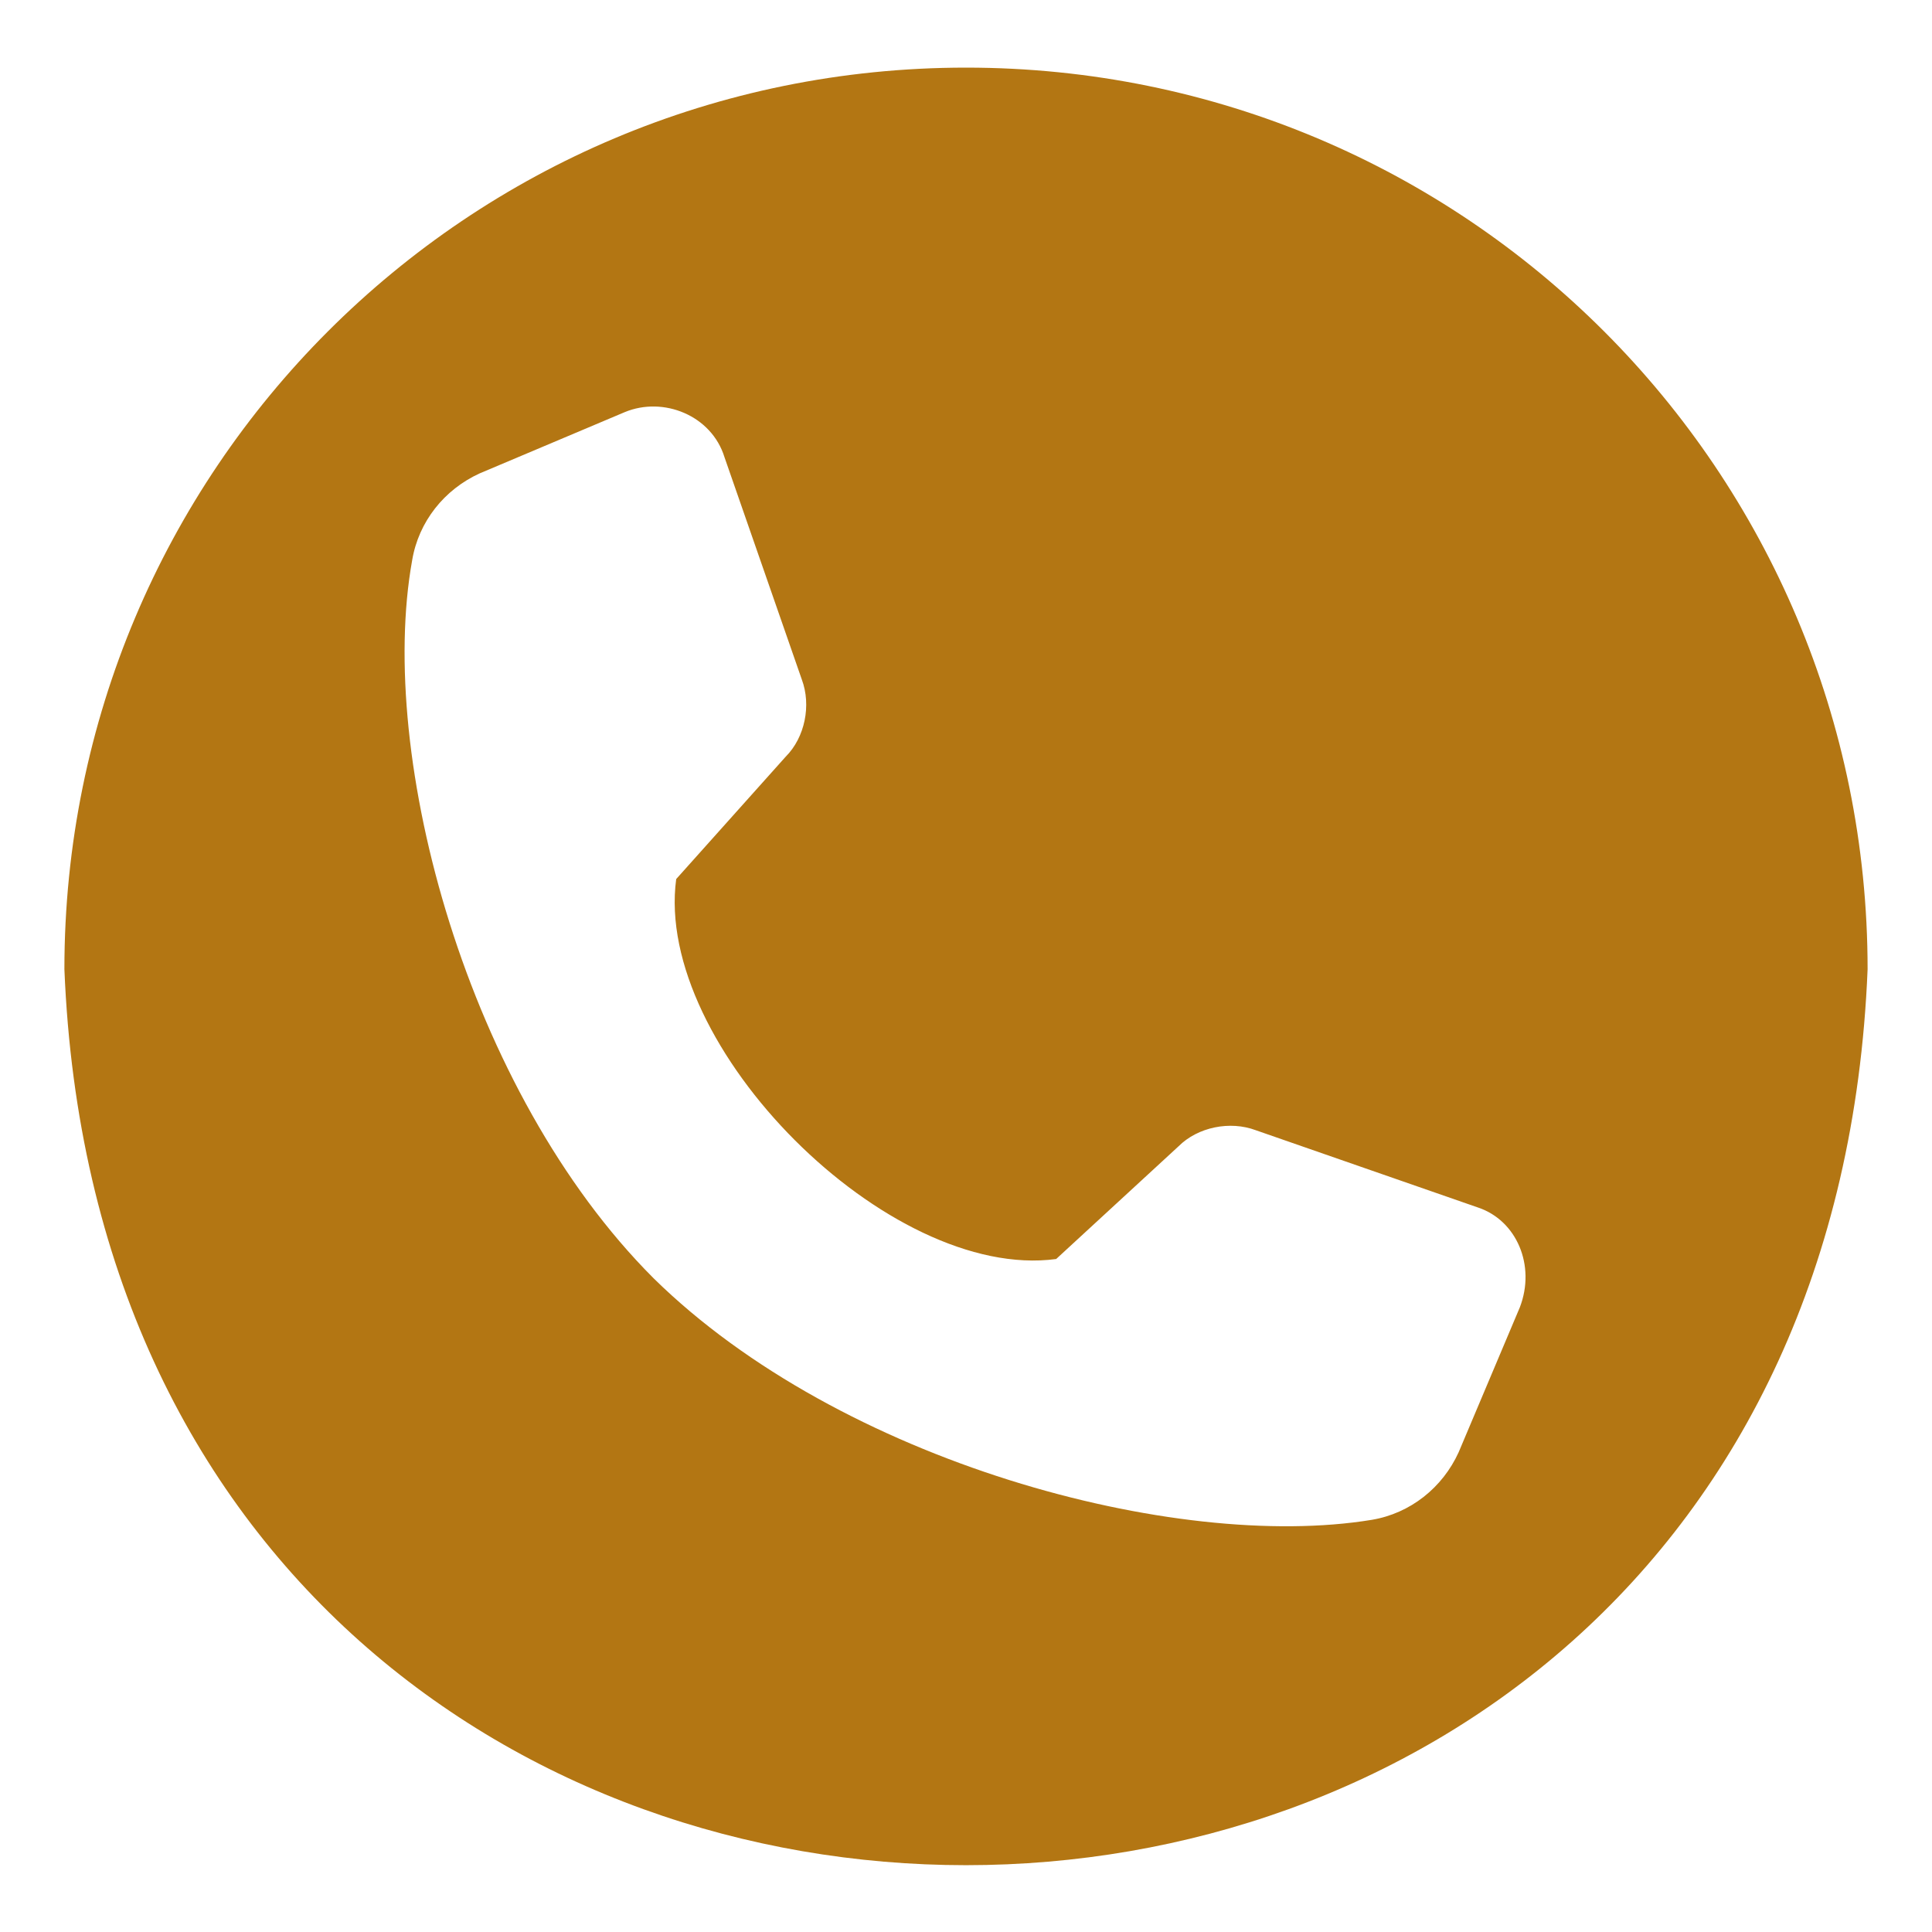
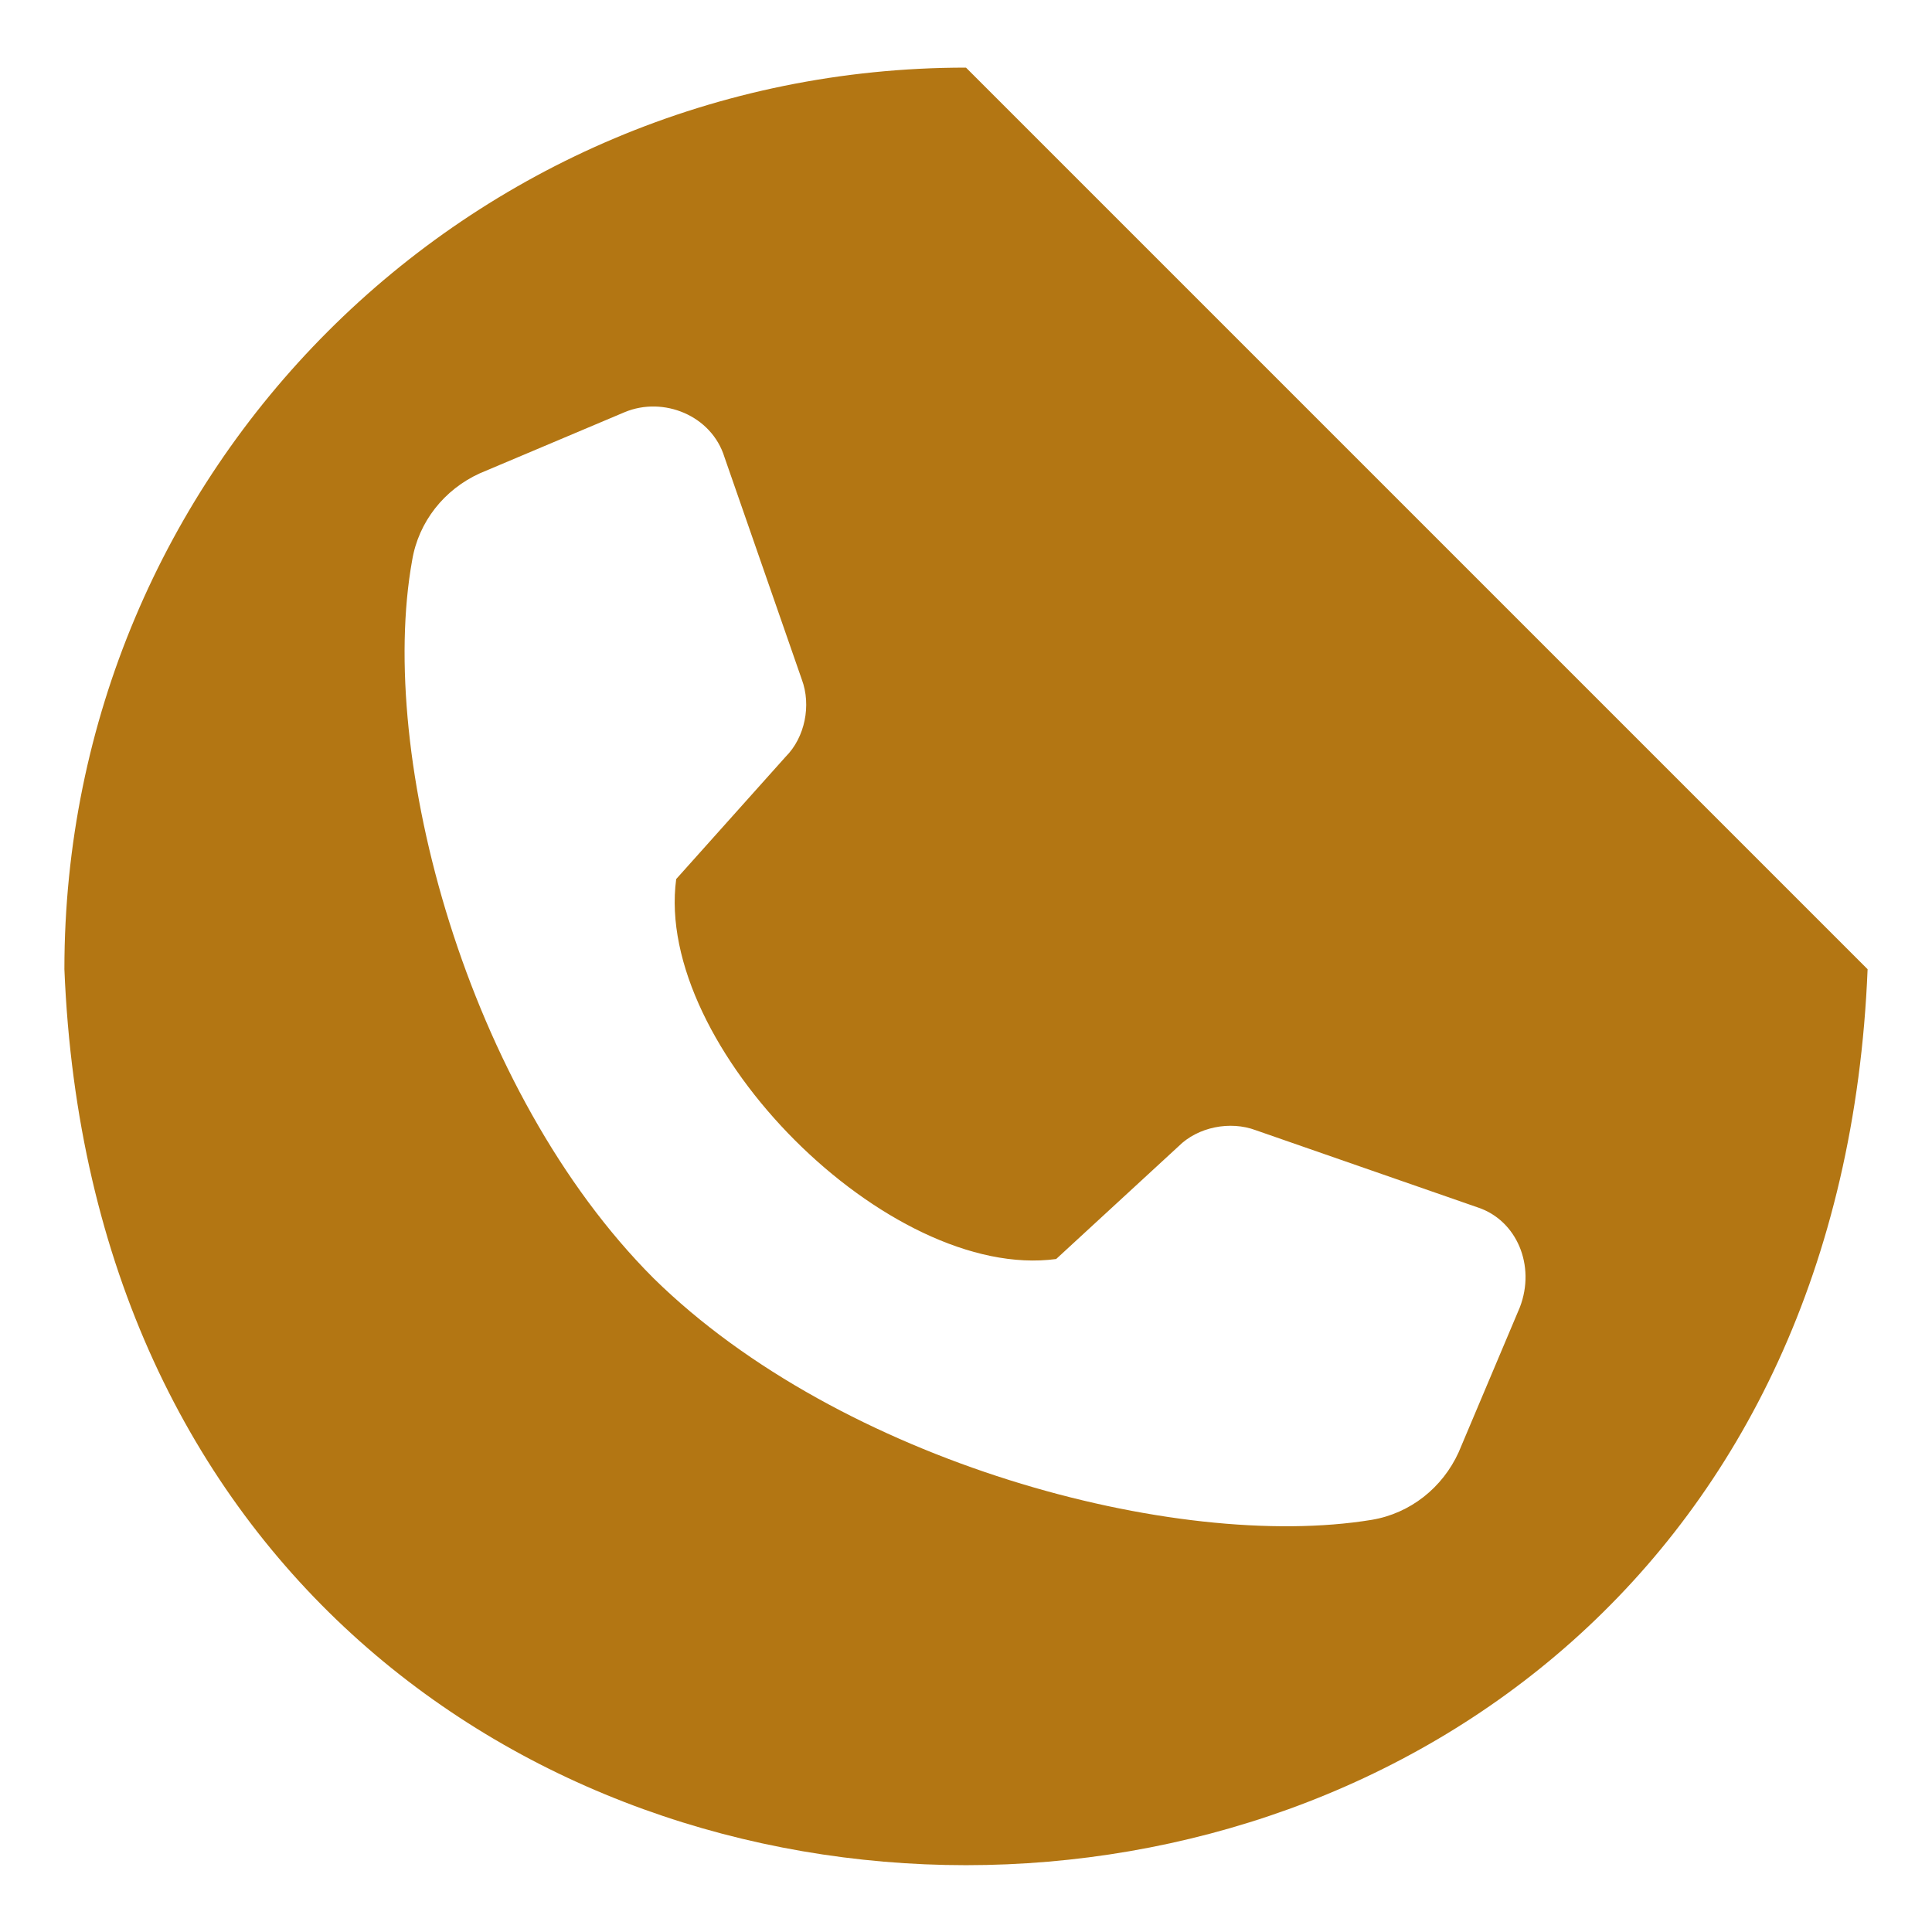
<svg xmlns="http://www.w3.org/2000/svg" version="1.1" id="圖層_1" x="0px" y="0px" viewBox="0 0 60 60" style="enable-background:new 0 0 60 60;" xml:space="preserve">
  <style type="text/css">
	.st0{fill:#231F20;}
	.st1{fill:#B37613;}
</style>
-   <path class="st0" d="M412.6,196.2c-117.6,0-212.8,95.3-212.8,212.8c11.2,282.3,414.6,282.3,425.7,0  C625.5,291.5,530.2,196.2,412.6,196.2z M543.4,488.8l-14.2,34.6c-3.6,8.6-11.2,14.8-20.4,16.3c-46.2,7.7-125.6-13.6-169.4-57.3  c-43.7-43.8-65-123.2-57.3-169.4c1.5-9.2,7.7-16.8,16.3-20.4l34.6-14.2c9.5-3.9,20.3,1,23.7,10.6l18.5,52.1  c2.2,6.3,0.7,13.4-3.8,18.3l-26.9,28.6c-5.5,39.4,50.5,95.1,89.5,89.5l28.6-26.9c4.9-4.6,12-6,18.3-3.8l52.1,18.5  C542.5,468.5,547.3,479.3,543.4,488.8z" />
-   <path class="st1" d="M30,2.1c-15.5,0-28,12.5-28,28c1.5,37.1,54.5,37.1,56,0C58,14.6,45.5,2.1,30,2.1z M47.2,40.6l-1.9,4.5  c-0.5,1.1-1.5,1.9-2.7,2.1c-6.1,1-16.5-1.8-22.3-7.5c-5.8-5.8-8.6-16.2-7.5-22.3c0.2-1.2,1-2.2,2.1-2.7l4.5-1.9  c1.2-0.5,2.7,0.1,3.1,1.4l2.4,6.9c0.3,0.8,0.1,1.8-0.5,2.4L21,27.3c-0.7,5.2,6.6,12.5,11.8,11.8l3.8-3.5c0.6-0.6,1.6-0.8,2.4-0.5  l6.9,2.4C47.1,37.9,47.7,39.3,47.2,40.6z" />
+   <path class="st1" d="M30,2.1c-15.5,0-28,12.5-28,28c1.5,37.1,54.5,37.1,56,0z M47.2,40.6l-1.9,4.5  c-0.5,1.1-1.5,1.9-2.7,2.1c-6.1,1-16.5-1.8-22.3-7.5c-5.8-5.8-8.6-16.2-7.5-22.3c0.2-1.2,1-2.2,2.1-2.7l4.5-1.9  c1.2-0.5,2.7,0.1,3.1,1.4l2.4,6.9c0.3,0.8,0.1,1.8-0.5,2.4L21,27.3c-0.7,5.2,6.6,12.5,11.8,11.8l3.8-3.5c0.6-0.6,1.6-0.8,2.4-0.5  l6.9,2.4C47.1,37.9,47.7,39.3,47.2,40.6z" />
</svg>